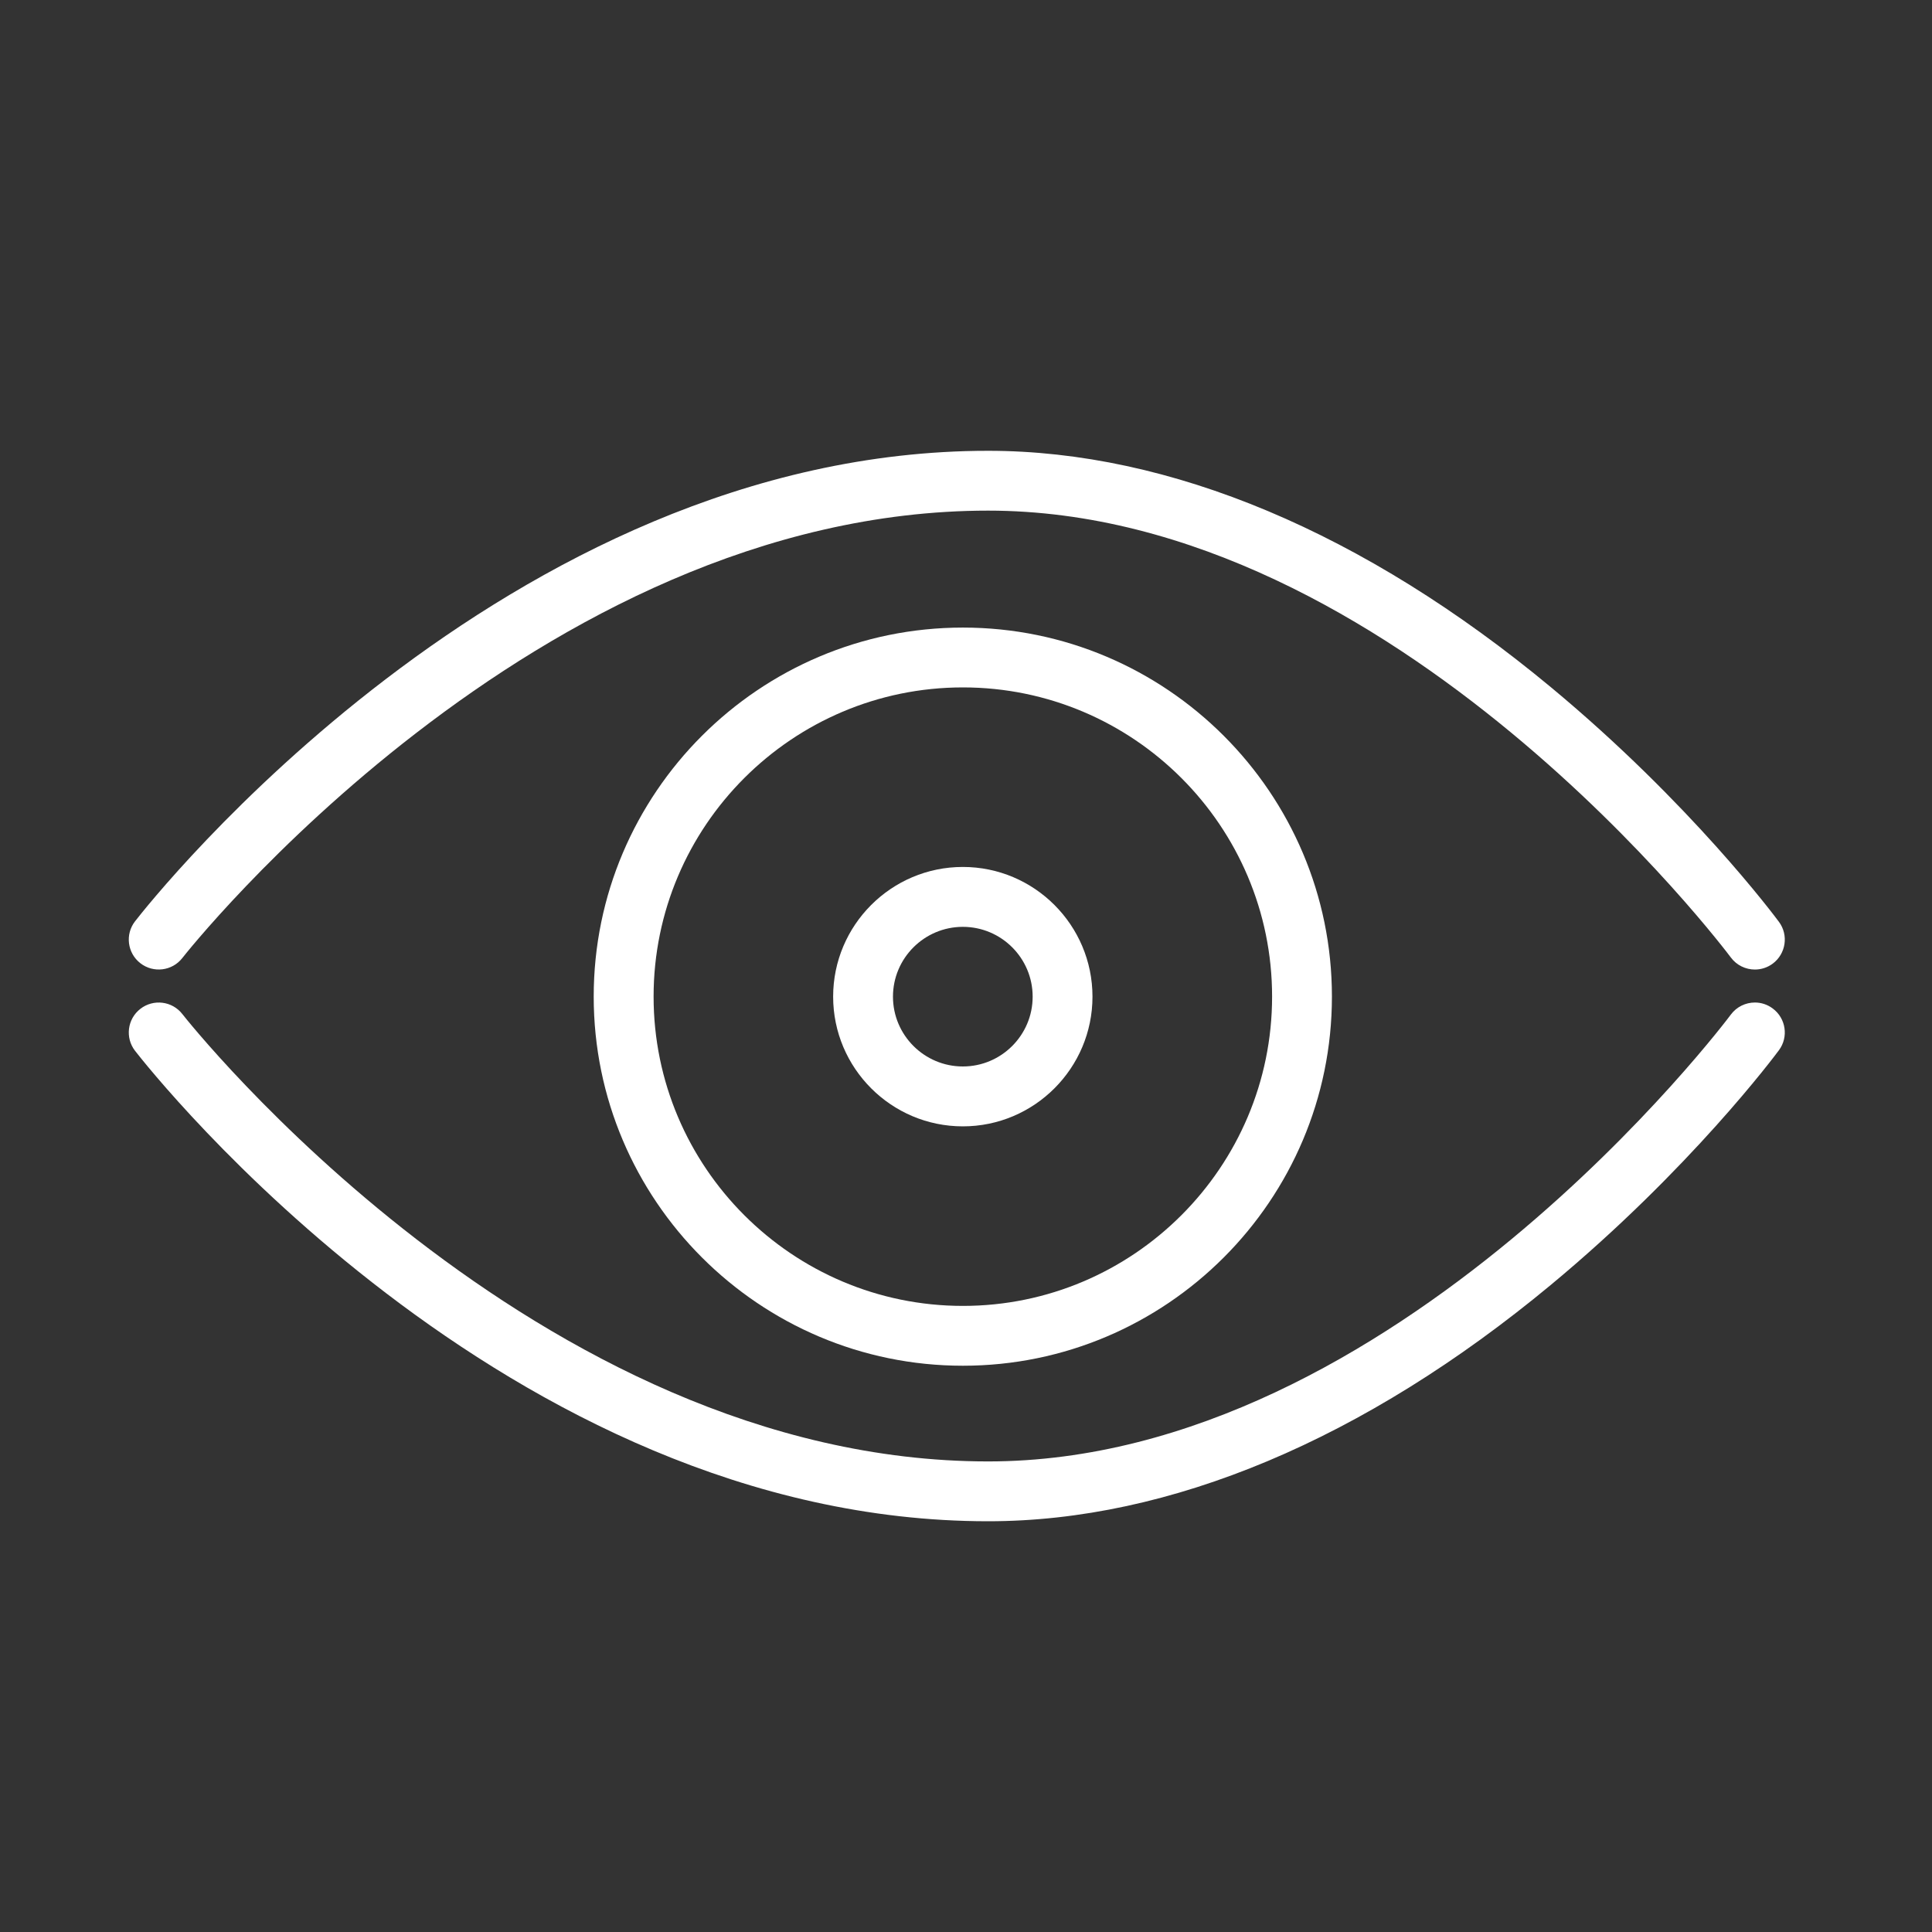
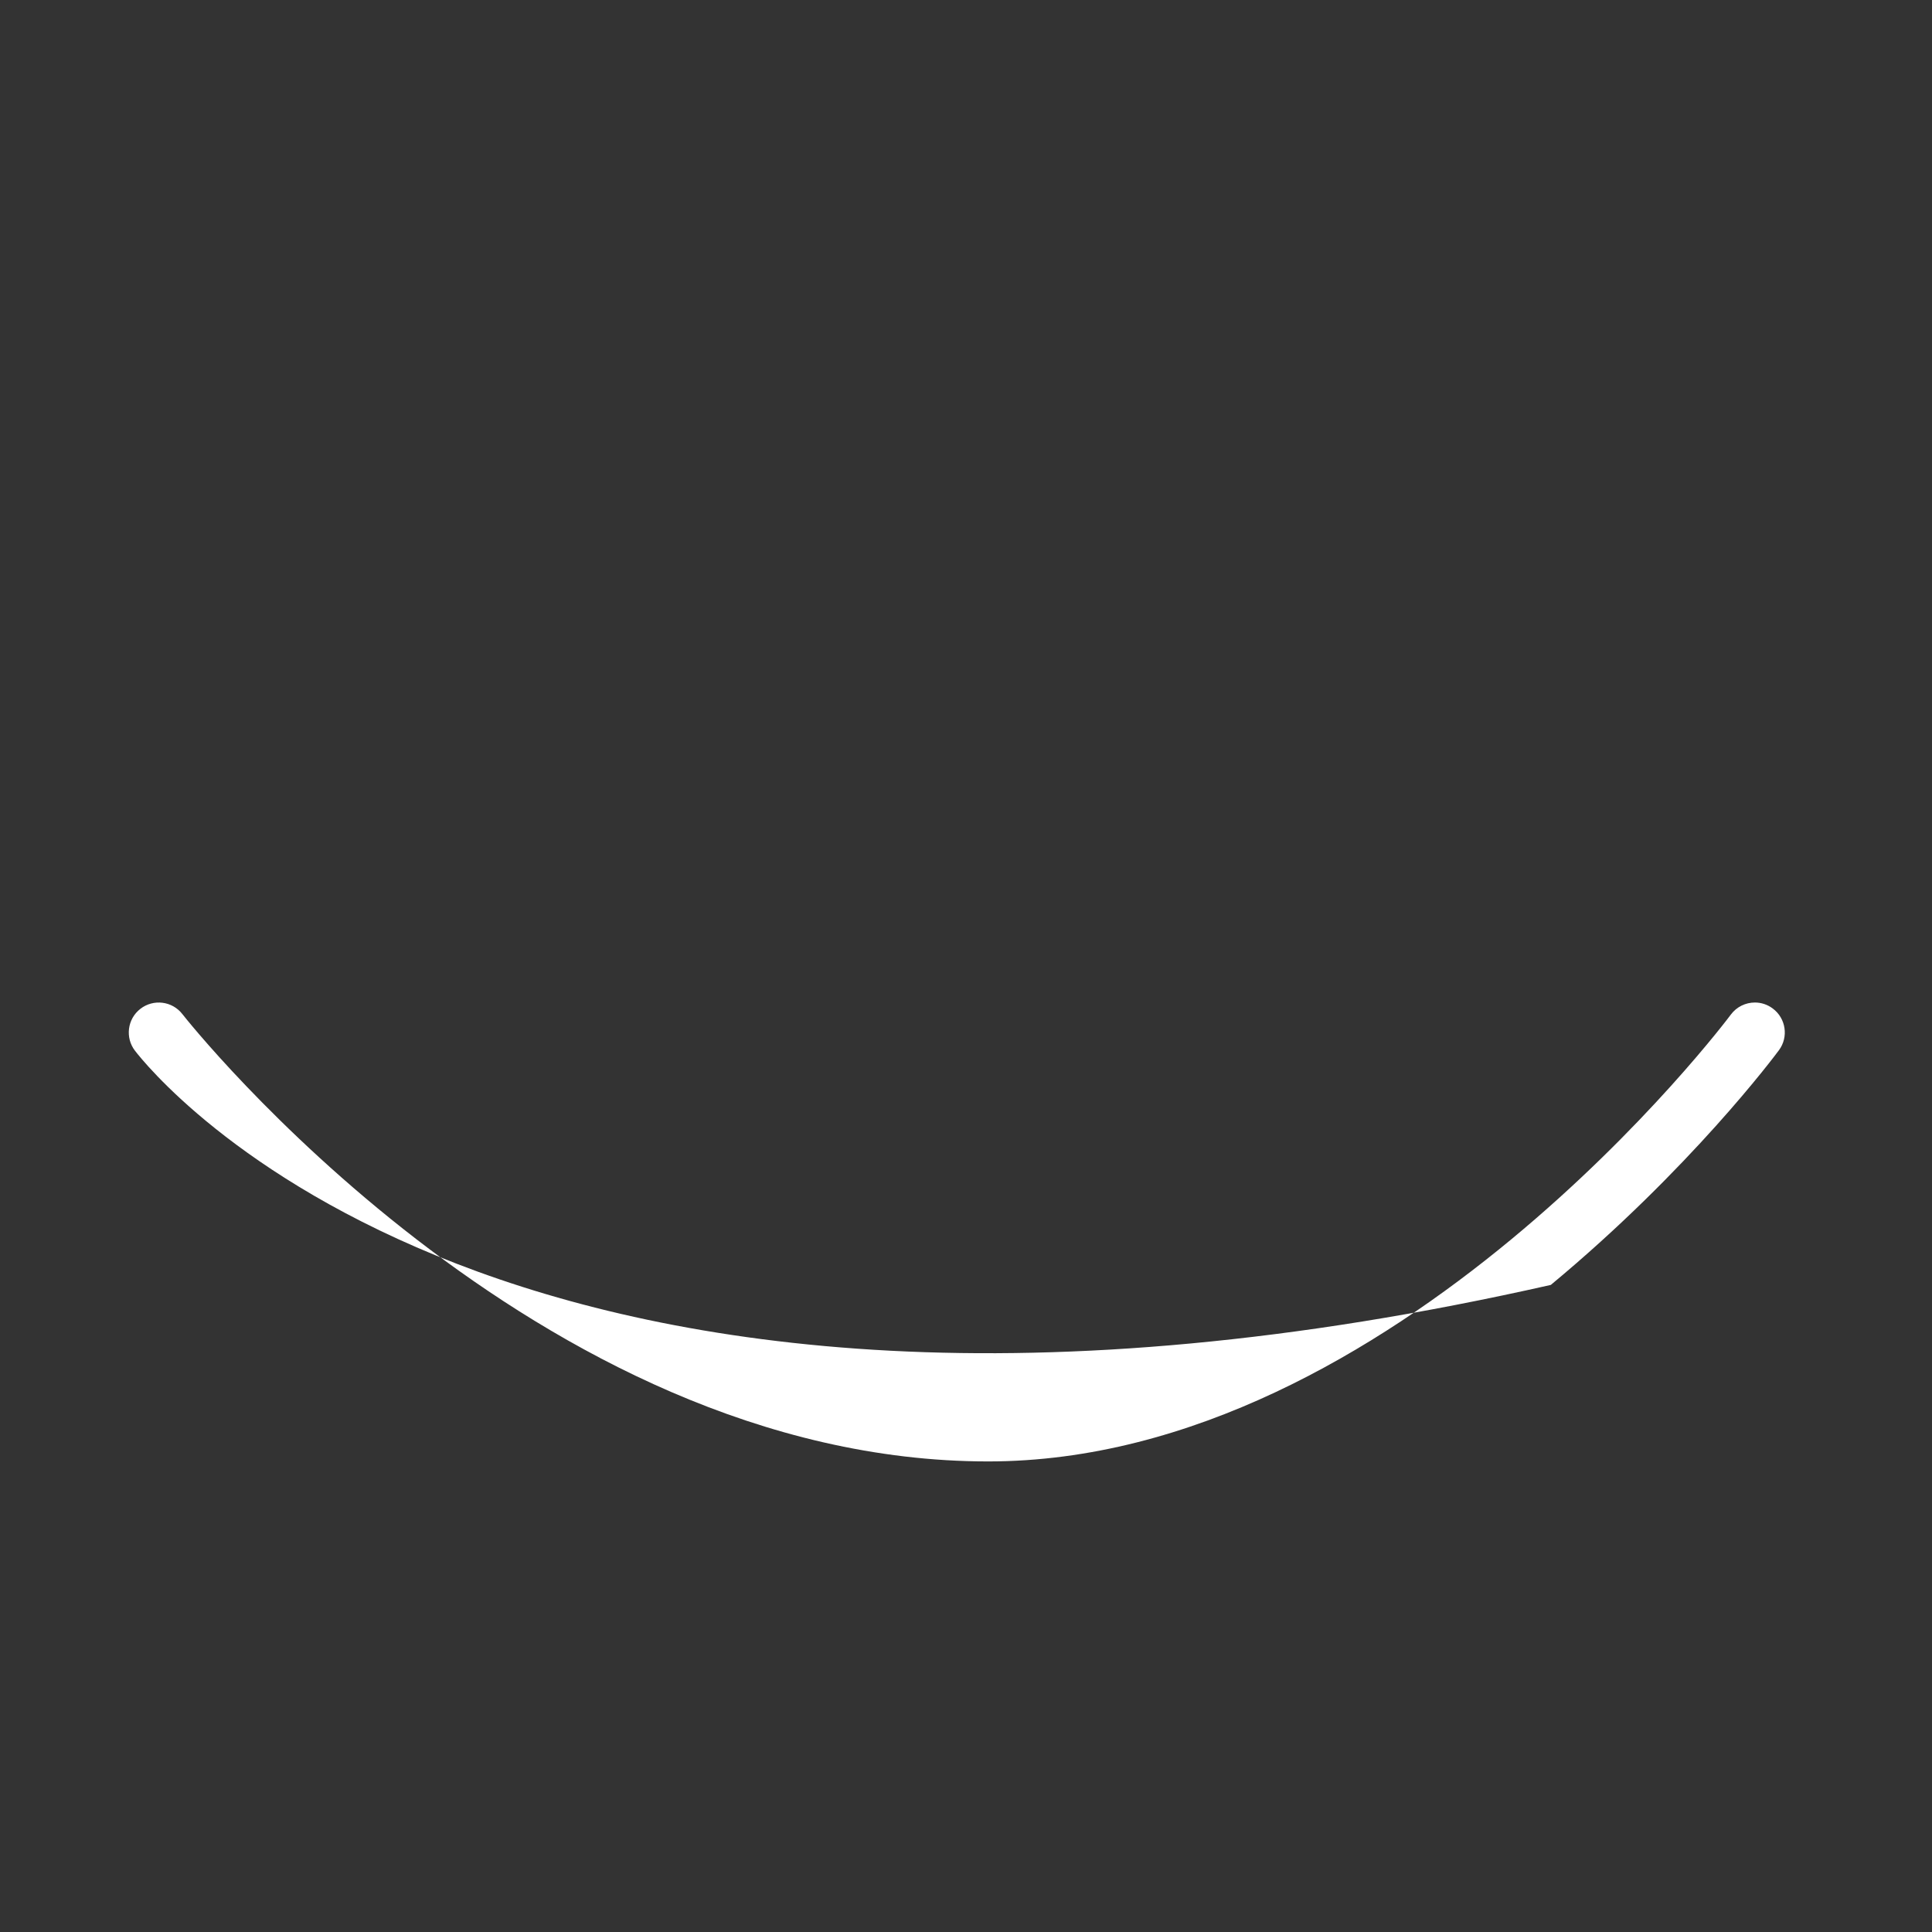
<svg xmlns="http://www.w3.org/2000/svg" width="30" height="30" viewBox="0 0 30 30" fill="none">
  <rect x="0" y="0" width="30" height="30" fill="#333333" stroke="none" />
-   <path d="M24.081 10.67C21.187 8.269 18.166 7 15.344 7C7.848 7 2.329 14.007 2.097 14.306C1.94 14.508 1.977 14.8 2.18 14.957C2.382 15.114 2.675 15.078 2.832 14.875C2.886 14.806 8.309 7.929 15.344 7.929C21.662 7.929 26.825 14.798 26.876 14.867C26.967 14.99 27.108 15.055 27.25 15.055C27.346 15.055 27.443 15.025 27.526 14.964C27.732 14.811 27.776 14.52 27.623 14.314C27.568 14.239 26.247 12.467 24.081 10.67Z" fill="white" />
-   <path d="M24.081 19.952C21.187 22.353 18.166 23.622 15.344 23.622C7.848 23.622 2.329 16.615 2.097 16.317C1.94 16.114 1.977 15.822 2.18 15.665C2.382 15.508 2.675 15.544 2.832 15.747C2.886 15.816 8.309 22.693 15.344 22.693C21.662 22.693 26.825 15.825 26.876 15.755C26.967 15.632 27.108 15.567 27.25 15.567C27.346 15.567 27.443 15.597 27.526 15.659C27.732 15.811 27.776 16.102 27.623 16.308C27.568 16.383 26.247 18.155 24.081 19.952Z" fill="white" />
-   <path d="M14.952 9.745C11.791 9.745 9.219 12.315 9.219 15.475C9.219 18.636 11.791 21.207 14.952 21.207C18.112 21.207 20.682 18.636 20.682 15.475C20.682 12.315 18.112 9.745 14.952 9.745ZM14.952 20.278C12.303 20.278 10.149 18.123 10.149 15.475C10.149 12.827 12.303 10.674 14.952 10.674C17.599 10.674 19.753 12.827 19.753 15.475C19.753 18.123 17.599 20.278 14.952 20.278Z" fill="white" />
-   <path d="M14.951 13.462C13.84 13.462 12.937 14.366 12.937 15.476C12.937 16.586 13.84 17.49 14.951 17.49C16.061 17.49 16.964 16.586 16.964 15.476C16.964 14.366 16.061 13.462 14.951 13.462ZM14.951 16.56C14.353 16.56 13.866 16.074 13.866 15.476C13.866 14.878 14.353 14.392 14.951 14.392C15.549 14.392 16.035 14.878 16.035 15.476C16.035 16.074 15.549 16.56 14.951 16.56Z" fill="white" />
+   <path d="M24.081 19.952C7.848 23.622 2.329 16.615 2.097 16.317C1.94 16.114 1.977 15.822 2.18 15.665C2.382 15.508 2.675 15.544 2.832 15.747C2.886 15.816 8.309 22.693 15.344 22.693C21.662 22.693 26.825 15.825 26.876 15.755C26.967 15.632 27.108 15.567 27.25 15.567C27.346 15.567 27.443 15.597 27.526 15.659C27.732 15.811 27.776 16.102 27.623 16.308C27.568 16.383 26.247 18.155 24.081 19.952Z" fill="white" />
</svg>